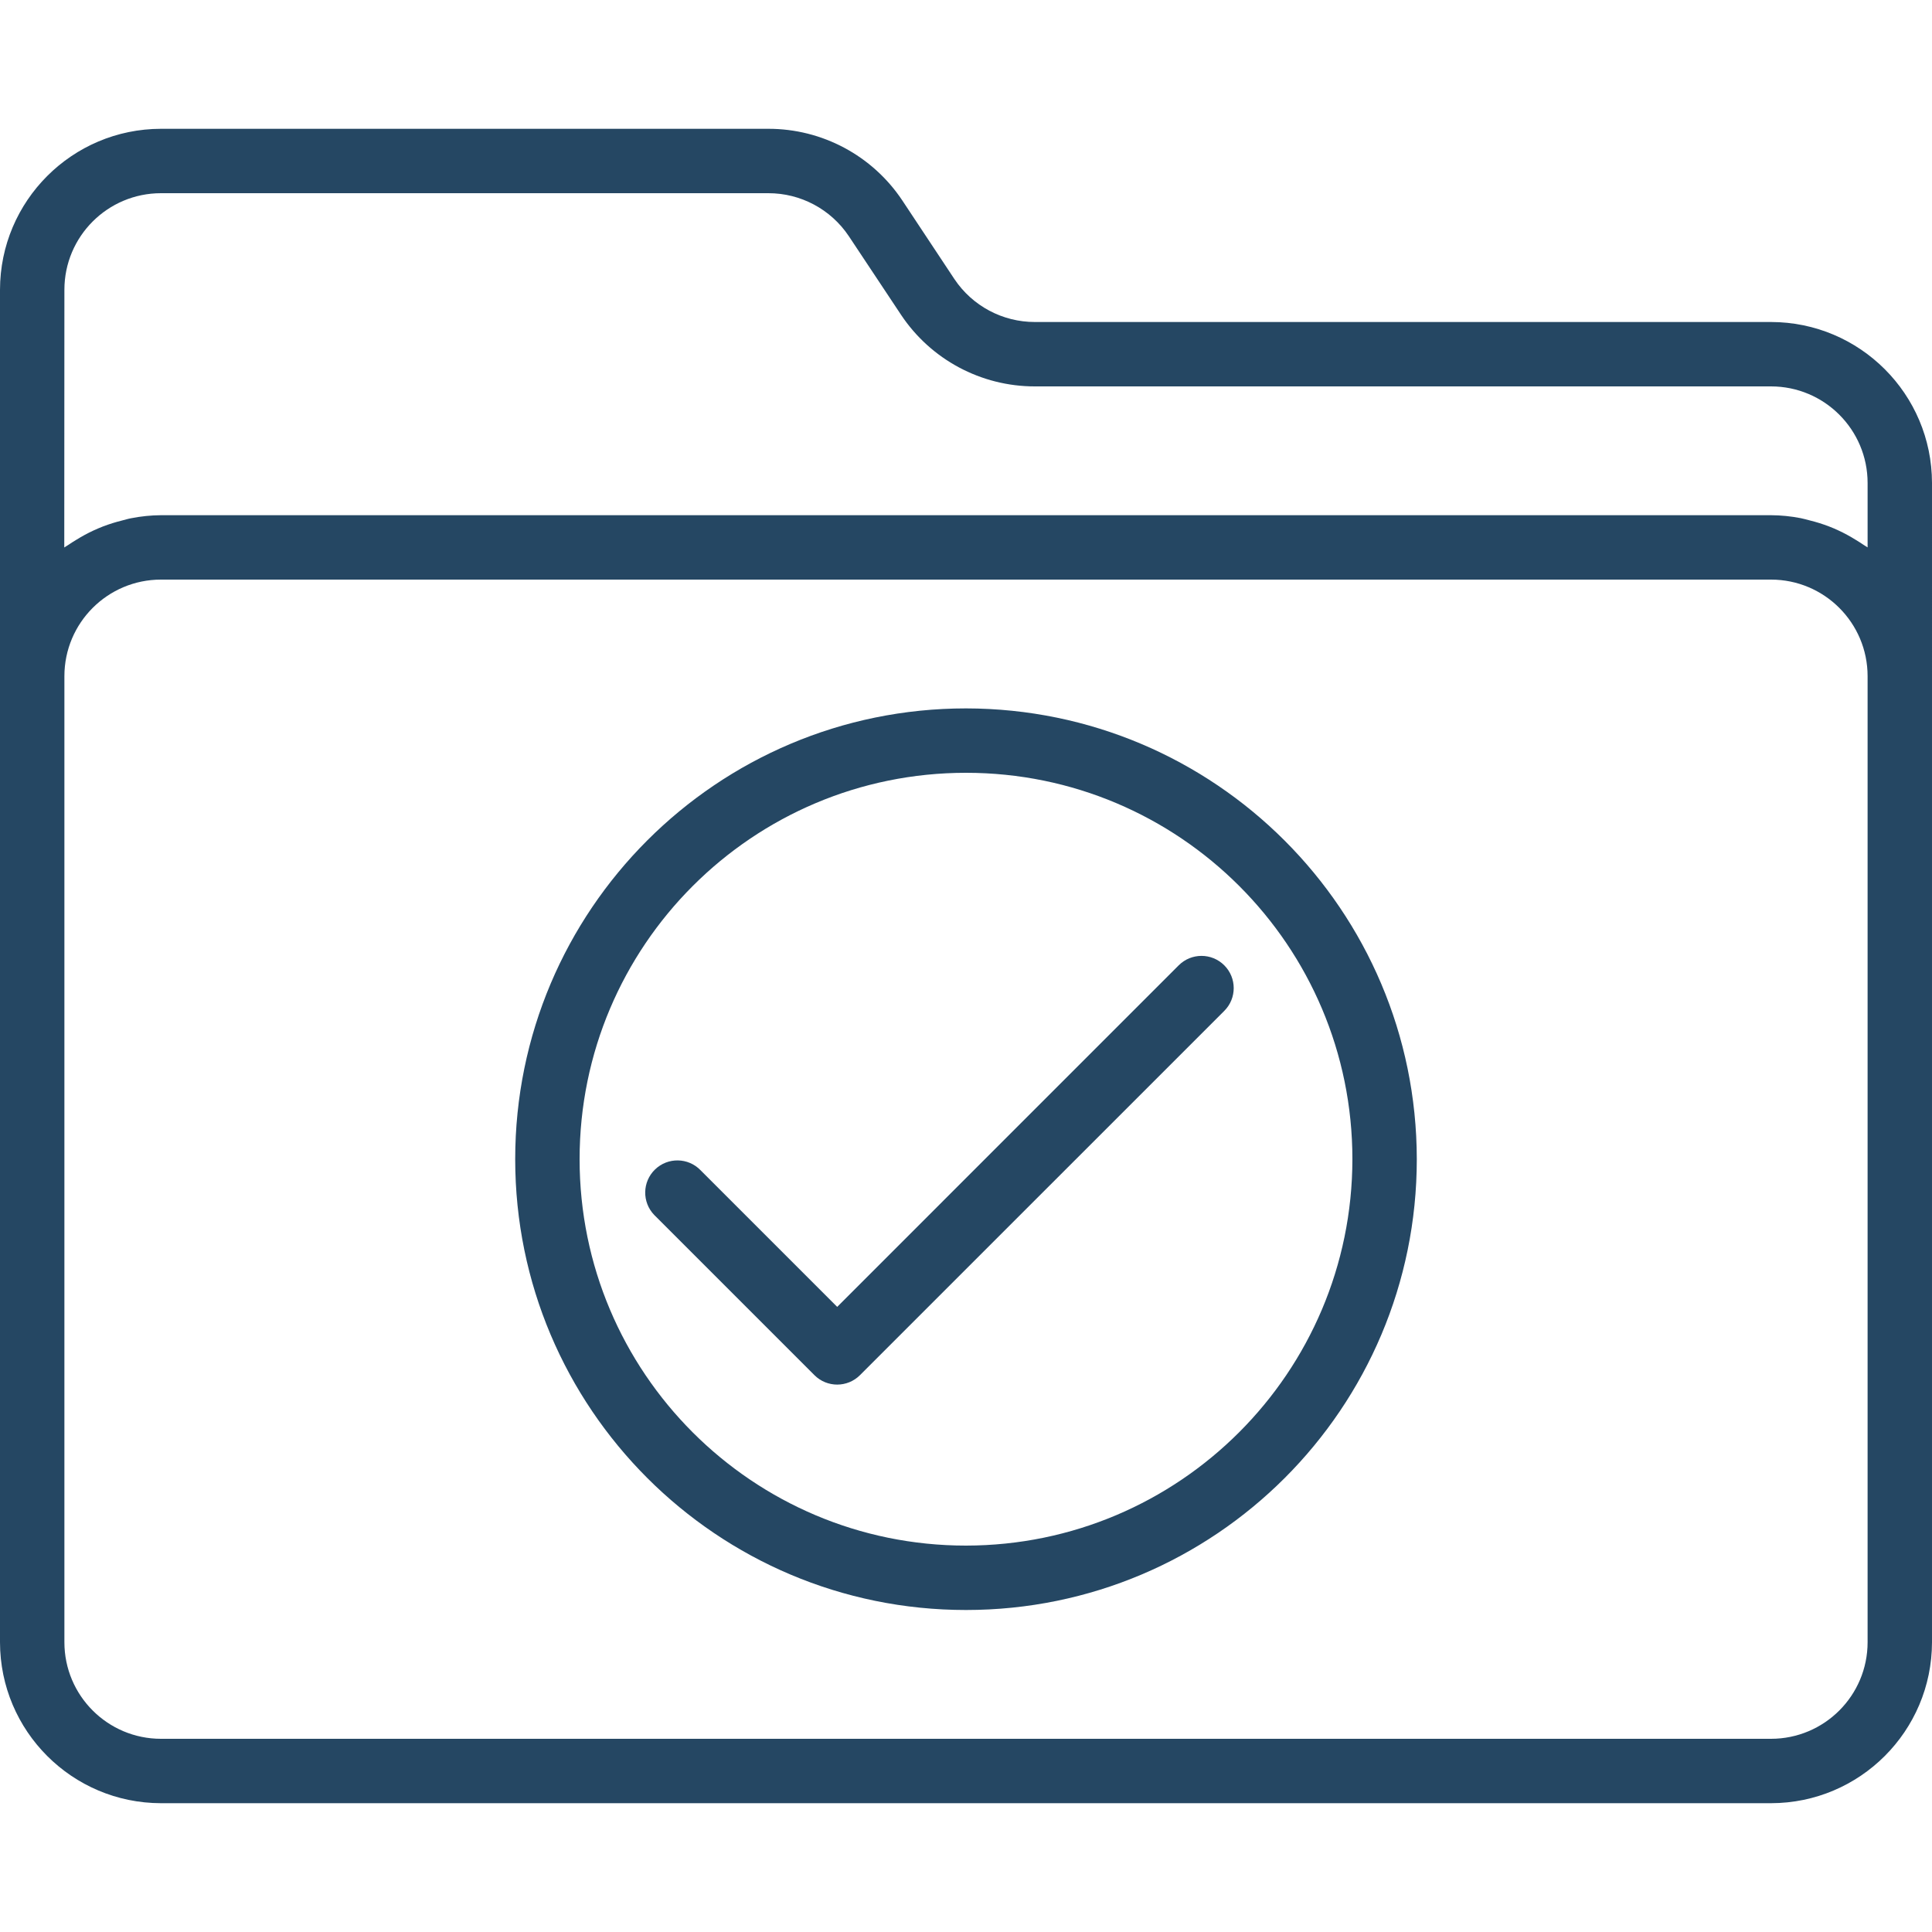
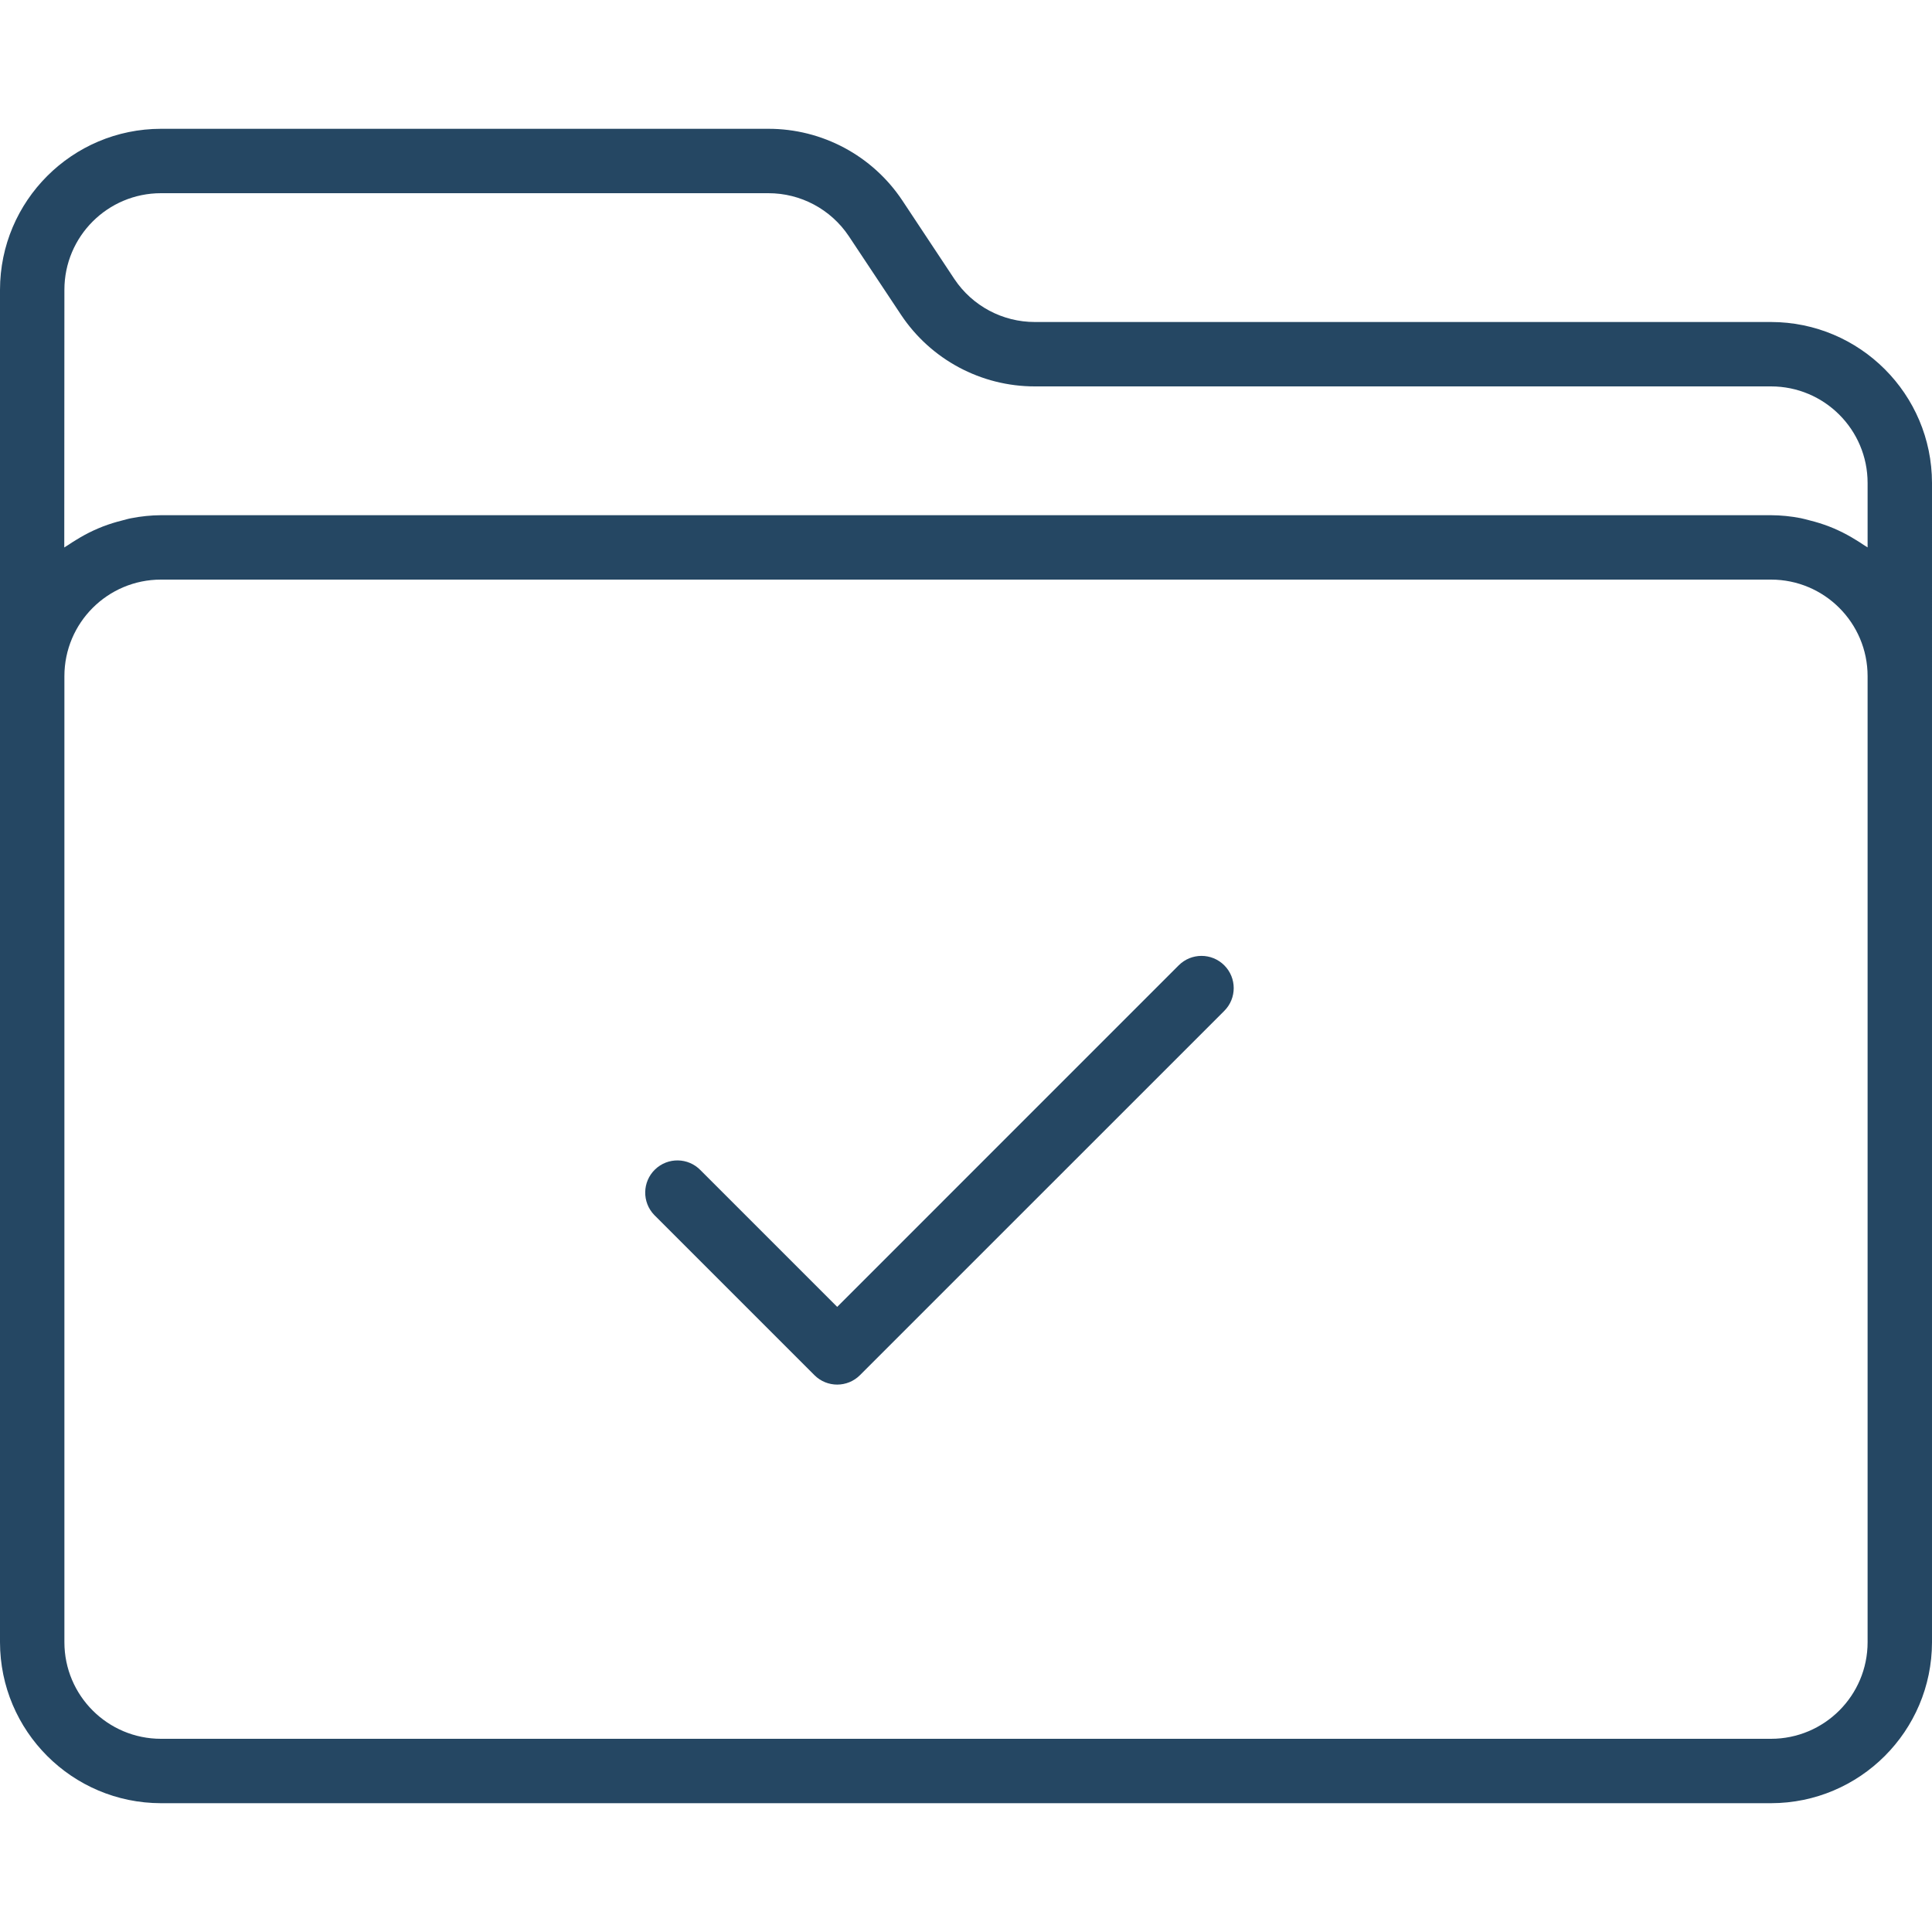
<svg xmlns="http://www.w3.org/2000/svg" version="1.1" id="Capa_1" x="0px" y="0px" viewBox="0 0 480 480" style="enable-background:new 0 0 480 480;" xml:space="preserve">
  <g>
    <g>
      <path fill="#254763" d="M440,80H257.12c-8.031,0.015-15.537-3.987-20-10.664L224.176,49.8C216.76,38.664,204.26,31.981,190.88,32H40    C17.92,32.026,0.026,49.92,0,72v336c0.026,22.08,17.92,39.974,40,40h400c22.08-0.026,39.974-17.92,40-40V120    C479.974,97.92,462.08,80.026,440,80z M464,408c0,13.255-10.745,24-24,24H40c-13.255,0-24-10.745-24-24V168    c0-13.255,10.745-24,24-24h400c13.255,0,24,10.745,24,24V408z M464,136c-0.304-0.224-0.664-0.392-0.976-0.616    c-0.664-0.472-1.36-0.88-2.056-1.312c-1.345-0.838-2.74-1.594-4.176-2.264c-0.8-0.368-1.56-0.712-2.4-1.024    c-1.554-0.594-3.144-1.091-4.76-1.488c-0.752-0.184-1.48-0.416-2.248-0.56c-2.433-0.475-4.905-0.722-7.384-0.736H40    c-2.49,0.018-4.973,0.269-7.416,0.752c-0.8,0.144-1.496,0.376-2.248,0.56c-1.616,0.397-3.206,0.894-4.76,1.488    c-0.8,0.312-1.6,0.656-2.4,1.024c-1.436,0.67-2.831,1.426-4.176,2.264c-0.696,0.432-1.392,0.84-2.056,1.312    c-0.312,0.224-0.672,0.392-0.976,0.616L16,72c0-13.255,10.745-24,24-24h150.88c8.031-0.016,15.537,3.987,20,10.664l12.968,19.528    C231.255,89.328,243.746,96.013,257.12,96H440c13.255,0,24,10.745,24,24V136z" />
    </g>
  </g>
  <g>
    <g>
-       <path fill="#254763" d="M240,176c-61.856,0-112,50.144-112,112s50.144,112,112,112s112-50.144,112-112C351.934,226.172,301.828,176.066,240,176z     M240,384c-53.019,0-96-42.981-96-96s42.981-96,96-96s96,42.981,96,96C335.943,340.996,292.996,383.943,240,384z" />
-     </g>
+       </g>
  </g>
  <g>
    <g>
      <path fill="#254763" d="M304.168,239.832c-3.126-3.126-8.194-3.126-11.32,0L208,324.688l-33.944-33.944c-3.07-3.178-8.134-3.266-11.312-0.196    c-3.178,3.07-3.266,8.134-0.196,11.312c0.064,0.067,0.13,0.132,0.196,0.196l39.6,39.6c3.124,3.123,8.188,3.123,11.312,0    l90.512-90.504C307.294,248.026,307.294,242.958,304.168,239.832z" />
    </g>
  </g>
  <g>
</g>
  <g>
</g>
  <g>
</g>
  <g>
</g>
  <g>
</g>
  <g>
</g>
  <g>
</g>
  <g>
</g>
  <g>
</g>
  <g>
</g>
  <g>
</g>
  <g>
</g>
  <g>
</g>
  <g>
</g>
  <g>
</g>
</svg>